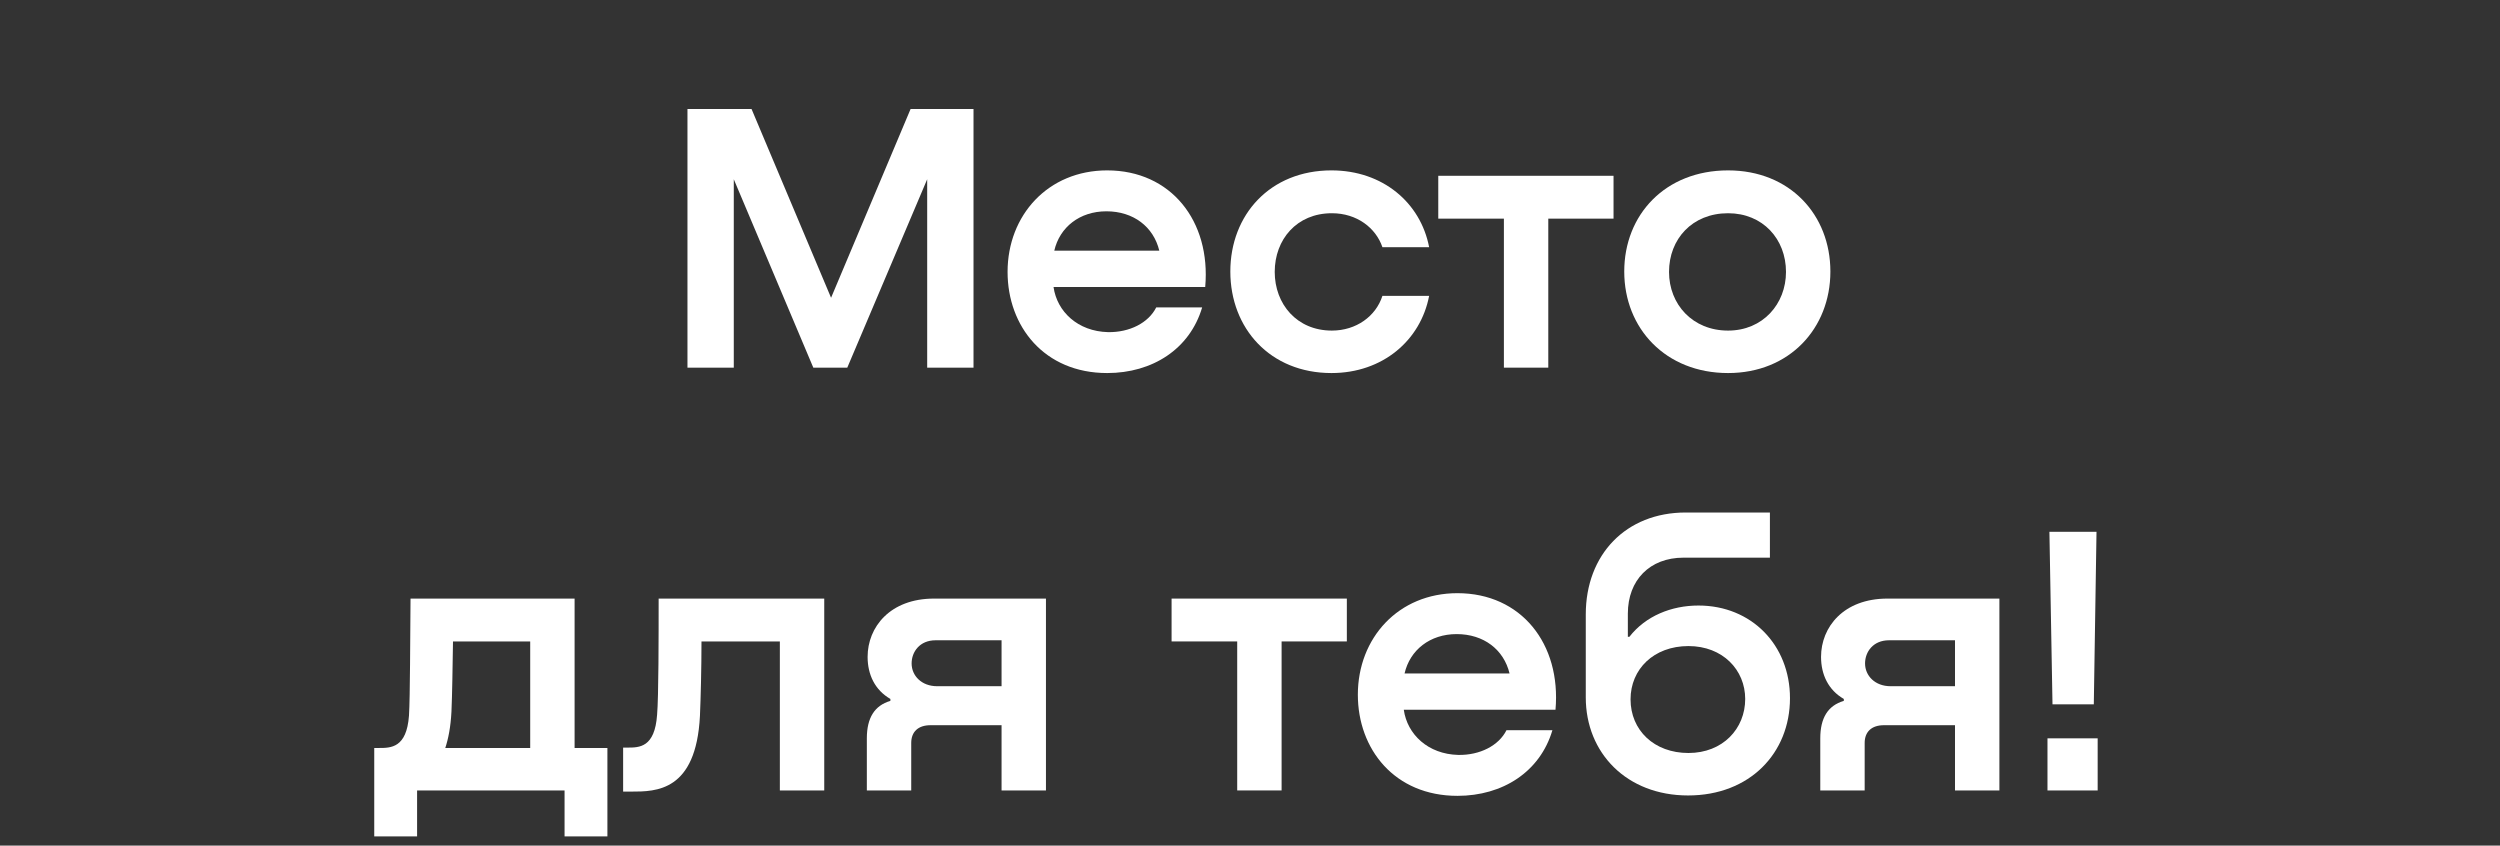
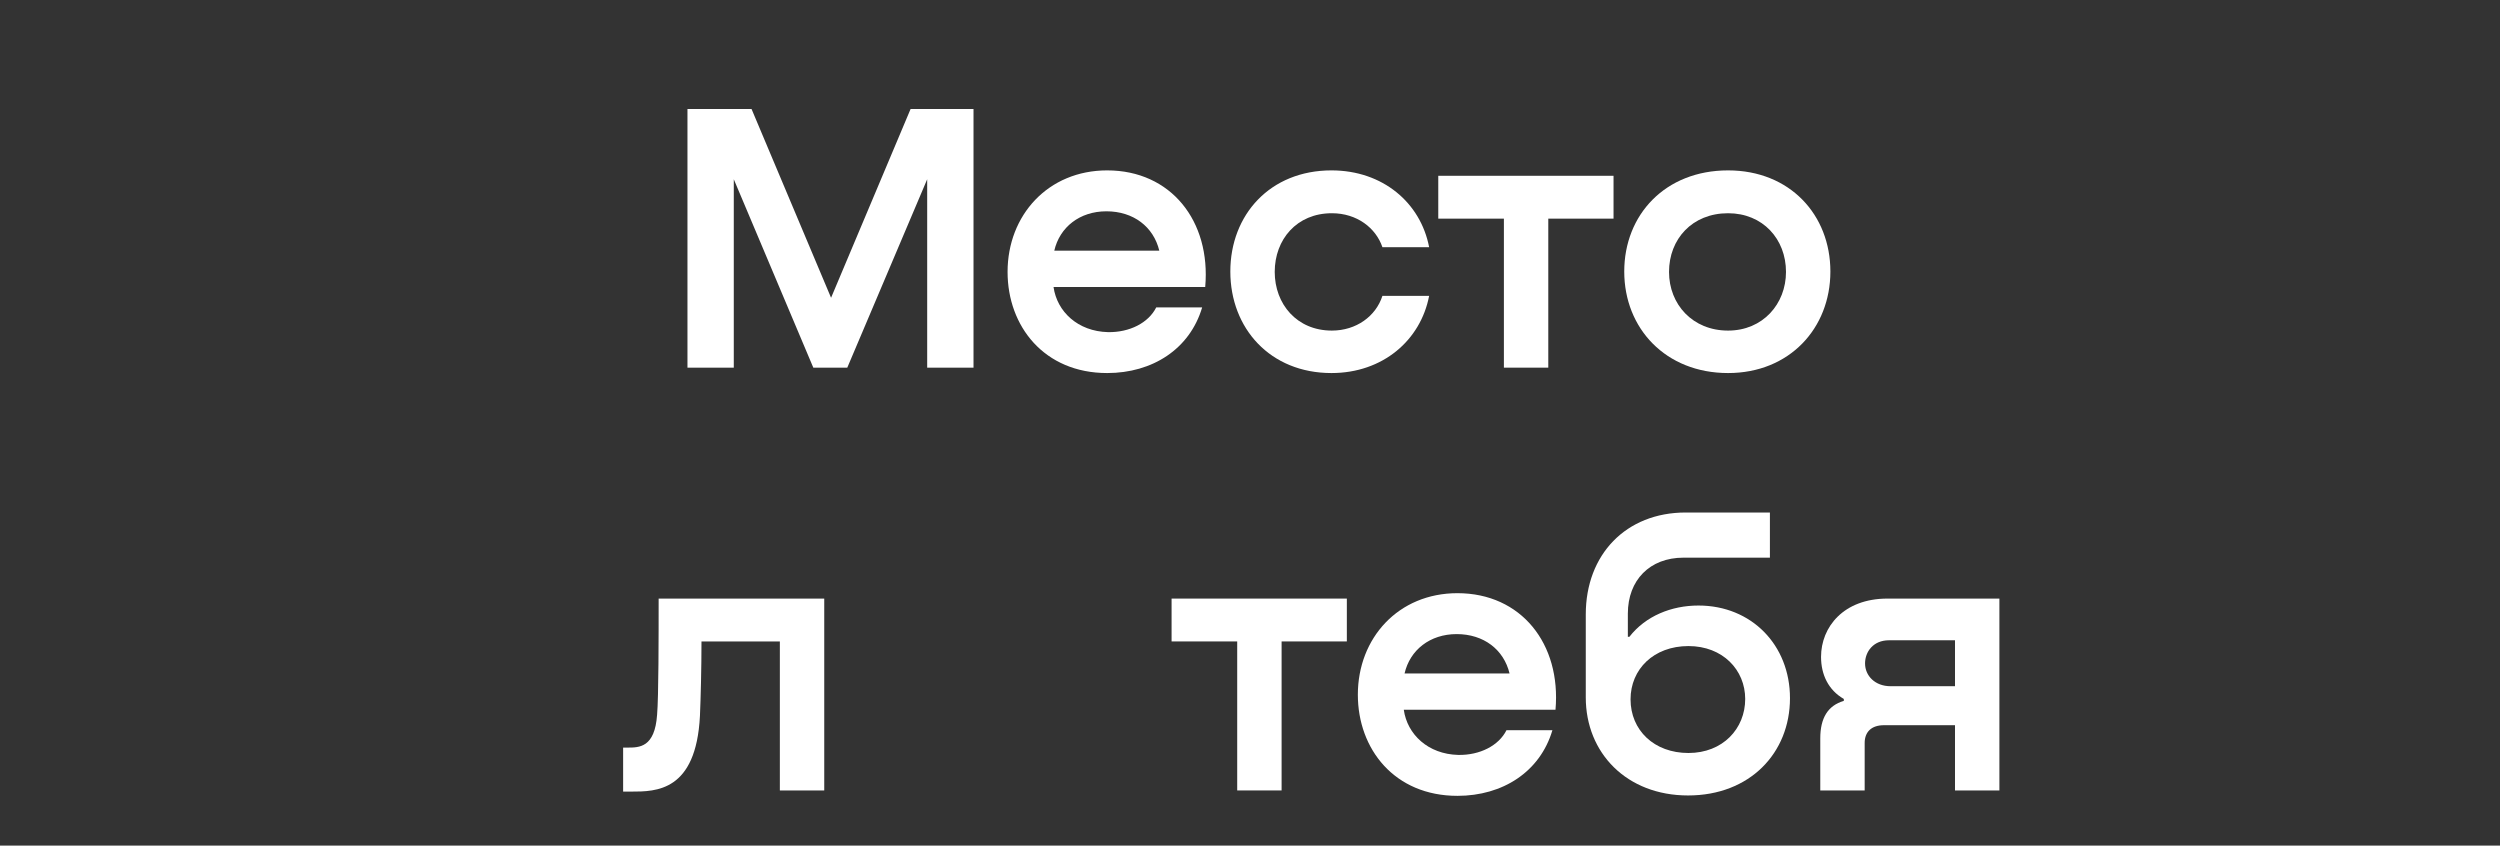
<svg xmlns="http://www.w3.org/2000/svg" width="136" height="46" viewBox="0 0 136 46" fill="none">
  <rect x="0" y="0" width="136" height="46" fill="#333333" stroke="none" />
-   <path d="M111.656 38.317L111.488 28.93H114.05L113.903 38.317H111.656ZM111.383 40.165H114.113V43H111.383V40.165Z" fill="white" />
  <path d="M108.767 32.563V43H106.352V39.451H102.488C101.816 39.451 101.438 39.808 101.438 40.417V43H99.023V40.165C99.023 39.052 99.443 38.38 100.304 38.128V38.023C99.464 37.54 99.065 36.7 99.065 35.734C99.065 34.117 100.283 32.563 102.677 32.563H108.767ZM102.845 37.33H106.352V34.831H102.761C101.9 34.831 101.459 35.461 101.459 36.091C101.459 36.763 102.005 37.33 102.845 37.33Z" fill="white" />
  <path d="M92.398 32.941C95.275 32.941 97.375 35.083 97.375 37.981C97.375 40.963 95.191 43.273 91.831 43.273C88.492 43.273 86.266 40.963 86.266 37.939V33.424C86.266 30.169 88.45 27.88 91.705 27.88H96.283V30.337H91.579C89.752 30.337 88.555 31.555 88.555 33.382V34.642H88.639C89.521 33.508 90.928 32.941 92.398 32.941ZM91.852 40.963C93.721 40.963 94.939 39.64 94.939 38.023C94.939 36.448 93.721 35.146 91.852 35.146C89.962 35.146 88.702 36.406 88.702 38.044C88.702 39.724 89.983 40.963 91.852 40.963Z" fill="white" />
  <path d="M79.285 32.269C82.75 32.269 84.934 35.02 84.619 38.611H76.366C76.555 39.955 77.689 41.026 79.327 41.068C80.503 41.089 81.532 40.564 81.952 39.724H84.451C83.779 41.992 81.742 43.294 79.285 43.294C75.862 43.294 73.867 40.753 73.867 37.792C73.867 34.705 76.072 32.269 79.285 32.269ZM79.243 34.495C77.794 34.495 76.702 35.356 76.408 36.637H82.12C81.805 35.335 80.713 34.495 79.243 34.495Z" fill="white" />
  <path d="M73.268 32.563V34.894H69.719V43H67.304V34.894H63.734V32.563H73.268Z" fill="white" />
-   <path d="M56.9 32.563V43H54.485V39.451H50.621C49.949 39.451 49.571 39.808 49.571 40.417V43H47.156V40.165C47.156 39.052 47.576 38.38 48.437 38.128V38.023C47.597 37.54 47.198 36.7 47.198 35.734C47.198 34.117 48.416 32.563 50.81 32.563H56.9ZM50.978 37.33H54.485V34.831H50.894C50.033 34.831 49.592 35.461 49.592 36.091C49.592 36.763 50.138 37.33 50.978 37.33Z" fill="white" />
  <path d="M44.839 32.563V43H42.424V34.894H38.161C38.161 36.343 38.119 37.981 38.077 38.947C37.867 43.063 35.683 43.063 34.339 43.063H33.898V40.669H34.129C34.78 40.669 35.62 40.669 35.746 38.884C35.83 37.897 35.83 34.6 35.83 32.563H44.839Z" fill="white" />
-   <path d="M31.258 32.563V40.69H33.043V45.499H30.712V43H22.69V45.499H20.359V40.69H20.611C21.262 40.69 22.123 40.69 22.249 38.926C22.312 37.918 22.312 34.6 22.333 32.563H31.258ZM24.223 40.69H28.843V34.894H24.643C24.622 36.259 24.601 37.771 24.559 38.716C24.517 39.535 24.391 40.186 24.223 40.69Z" fill="white" />
  <path d="M94.008 20.294C90.606 20.294 88.359 17.858 88.359 14.771C88.359 11.684 90.585 9.269 94.008 9.269C97.368 9.269 99.573 11.684 99.573 14.771C99.573 17.858 97.347 20.294 94.008 20.294ZM94.008 17.984C95.898 17.984 97.158 16.535 97.158 14.792C97.158 13.007 95.898 11.6 94.008 11.6C92.055 11.6 90.795 13.007 90.795 14.792C90.795 16.556 92.076 17.984 94.008 17.984Z" fill="white" />
  <path d="M87.776 9.563V11.894H84.227V20H81.812V11.894H78.242V9.563H87.776Z" fill="white" />
  <path d="M77.745 13.448H75.204C74.847 12.398 73.818 11.6 72.453 11.6C70.542 11.6 69.345 13.028 69.345 14.792C69.345 16.535 70.542 17.984 72.453 17.984C73.776 17.984 74.847 17.207 75.204 16.094H77.745C77.283 18.509 75.225 20.294 72.432 20.294C69.093 20.294 66.93 17.858 66.93 14.771C66.93 11.684 69.093 9.269 72.432 9.269C75.225 9.269 77.283 11.033 77.745 13.448Z" fill="white" />
  <path d="M60.23 9.269C63.696 9.269 65.879 12.02 65.564 15.611H57.312C57.501 16.955 58.635 18.026 60.273 18.068C61.449 18.089 62.477 17.564 62.898 16.724H65.397C64.725 18.992 62.688 20.294 60.23 20.294C56.807 20.294 54.812 17.753 54.812 14.792C54.812 11.705 57.017 9.269 60.23 9.269ZM60.188 11.495C58.739 11.495 57.648 12.356 57.353 13.637H63.066C62.751 12.335 61.658 11.495 60.188 11.495Z" fill="white" />
  <path d="M52.959 5.93V20H50.439V9.752L46.092 20H44.244L39.918 9.752V20H37.398V5.93H40.884L45.21 16.199L49.536 5.93H52.959Z" fill="white" />
</svg>